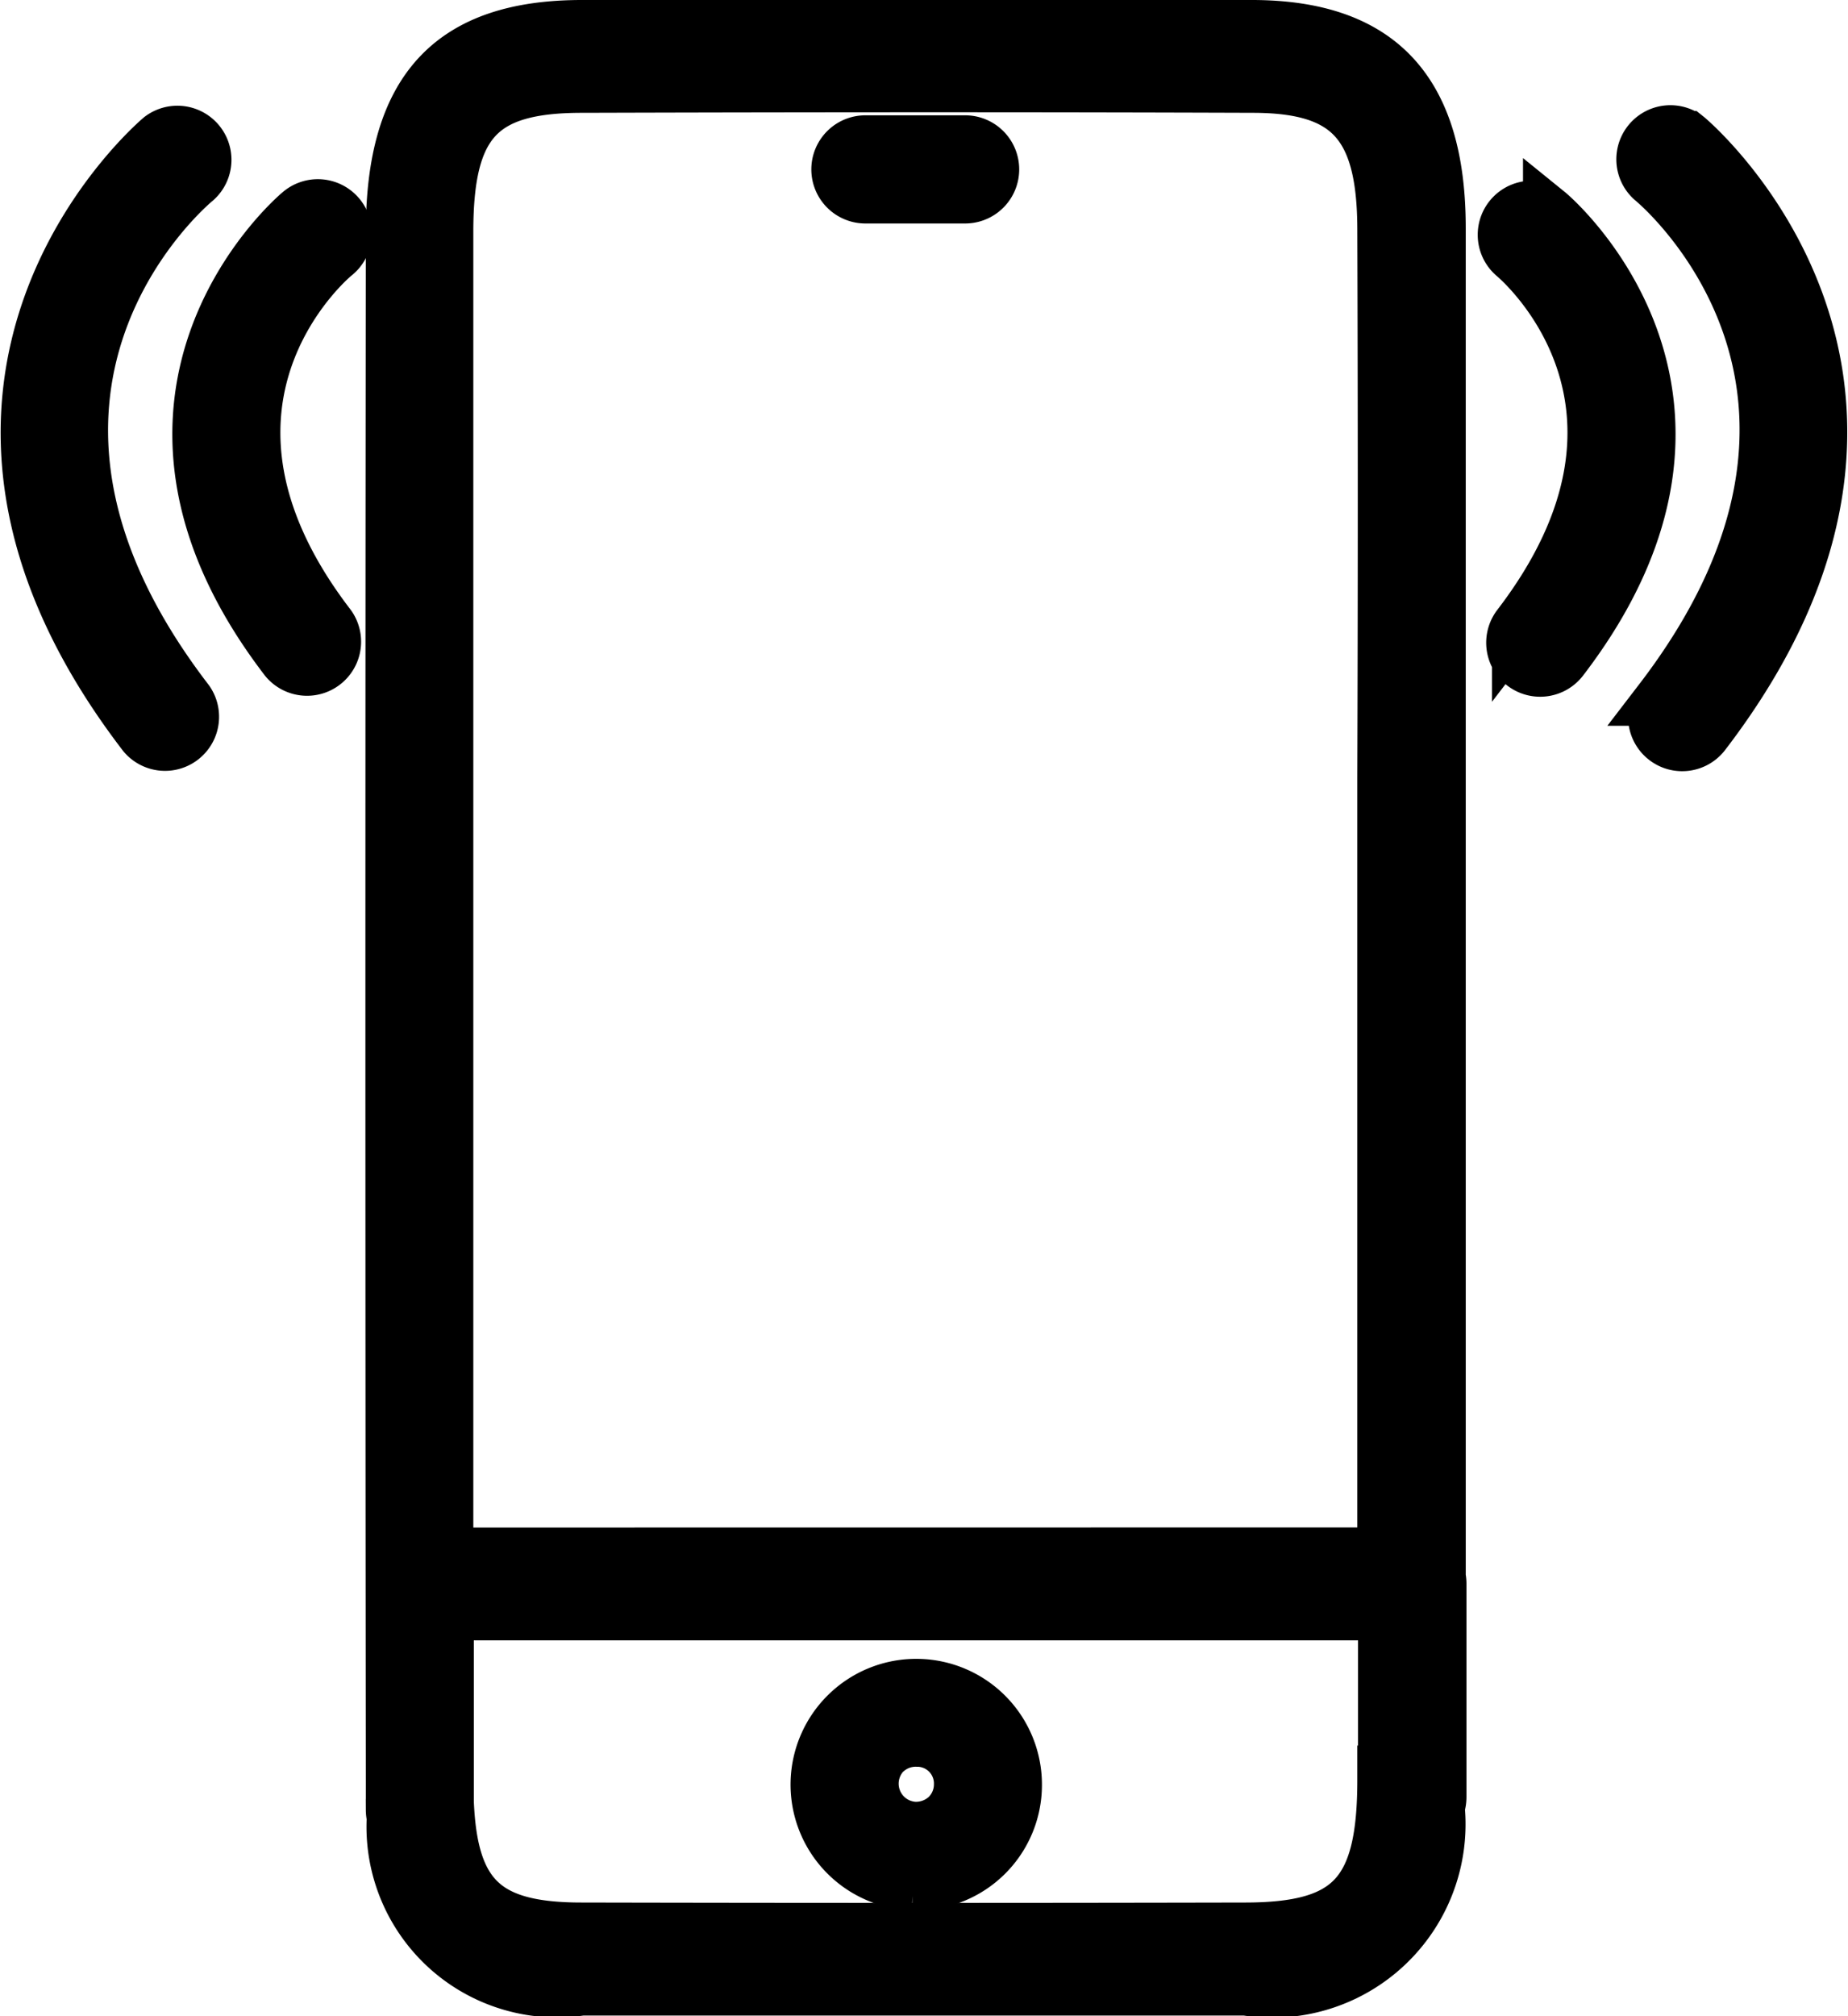
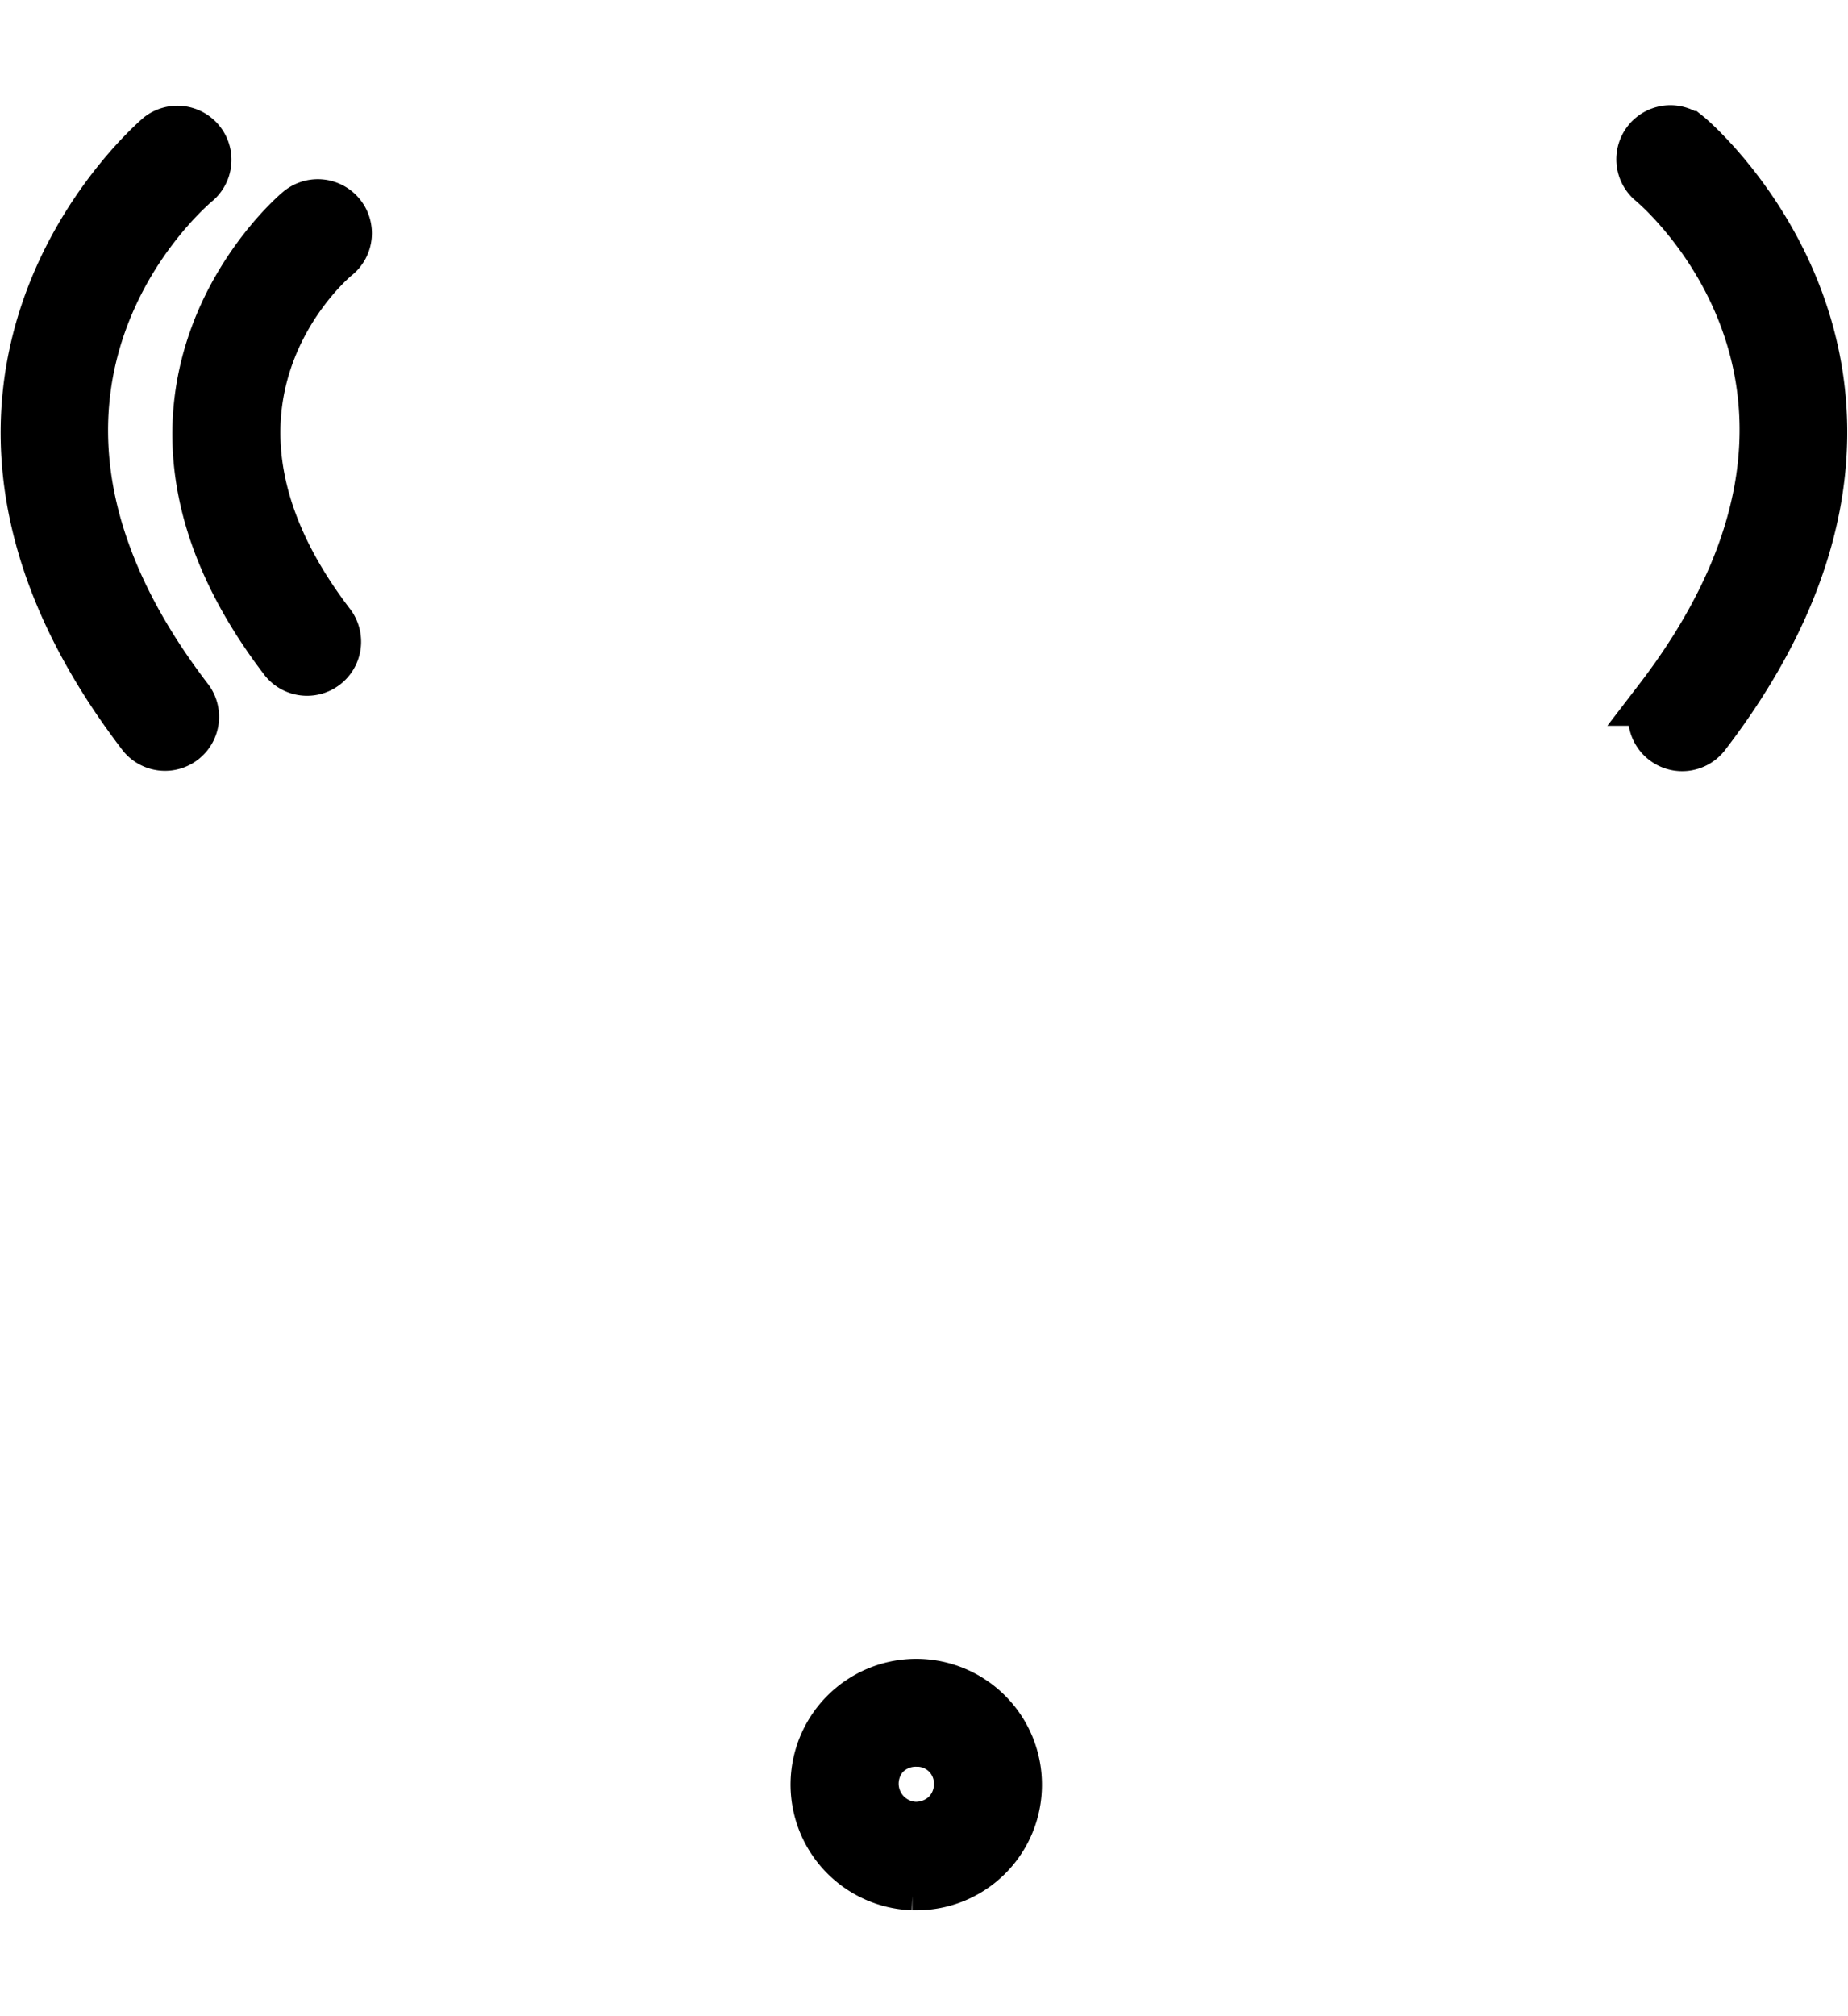
<svg xmlns="http://www.w3.org/2000/svg" width="17.878" height="19.495" viewBox="0 0 17.878 19.495">
  <g transform="translate(-17.914 -17.629)">
-     <path d="M41.249,35V32.946a.319.319,0,0,0-.007-.068q0-1.649,0-3.3V25.144q0-2.654,0-5.309c0-1.33-.579-1.951-1.807-1.956-1.971-.007-4.1-.007-6.492,0-1.273,0-1.841.617-1.842,1.991q-.008,7.5,0,15.007c0,.06,0,.119,0,.176v.075a.322.322,0,0,0,.009.074,1.594,1.594,0,0,0,1.828,1.667q1.585,0,3.17,0,1.628,0,3.256,0a1.621,1.621,0,0,0,1.868-1.763A.317.317,0,0,0,41.249,35Zm-.556-.161c0,1.1-.314,1.435-1.331,1.437q-3.211.007-6.423,0c-.923,0-1.256-.3-1.293-1.224V33.241H40.7q0,.8,0,1.6ZM31.641,32.65q0-6.39,0-12.78c0-1.057.317-1.4,1.3-1.4,2.395-.007,4.518-.007,6.489,0,.929,0,1.259.361,1.263,1.367q.009,2.653,0,5.306v4.437q0,1.535,0,3.069Z" transform="translate(-9.398)" stroke="#000" stroke-width="0.5" />
    <path d="M47.1,73.223h.038a.962.962,0,0,0,.966-.959h0a.966.966,0,1,0-1,.959Zm-.258-1.273a.422.422,0,0,1,.3-.115h.017a.412.412,0,0,1,.4.424.421.421,0,0,1-.129.3.436.436,0,0,1-.308.115.426.426,0,0,1-.278-.728Z" transform="translate(-20.36 -37.372)" stroke="#000" stroke-width="0.5" />
-     <path d="M70.723,28.712a.273.273,0,0,0,.383-.051c1.961-2.557-.112-4.31-.133-4.327a.273.273,0,0,0-.347.421c.07.058,1.682,1.443.047,3.575A.273.273,0,0,0,70.723,28.712Z" transform="translate(-38.075 -4.652)" stroke="#000" stroke-width="0.5" />
    <path d="M75.673,27.5a.273.273,0,0,0,.383-.051c2.622-3.42-.137-5.754-.166-5.777a.273.273,0,0,0-.347.421c.1.082,2.375,2.031.079,5.024A.273.273,0,0,0,75.673,27.5Z" transform="translate(-41.651 -2.72)" stroke="#000" stroke-width="0.5" />
    <path d="M25.582,24.755a.273.273,0,1,0-.347-.421c-.021.017-2.094,1.77-.133,4.327a.273.273,0,0,0,.433-.332C23.9,26.2,25.51,24.815,25.582,24.755Z" transform="translate(-4.428 -4.653)" stroke="#000" stroke-width="0.5" />
    <path d="M19.3,27.454a.273.273,0,0,0,.433-.332c-2.3-2.994-.019-4.943.079-5.024a.273.273,0,0,0-.347-.421C19.438,21.7,16.678,24.034,19.3,27.454Z" transform="translate(0 -2.72)" stroke="#000" stroke-width="0.5" />
-     <path d="M48.167,21.979H47.2a.273.273,0,1,0,0,.546h.965a.273.273,0,1,0,0-.546Z" transform="translate(-20.914 -2.985)" stroke="#000" stroke-width="0.5" />
  </g>
</svg>